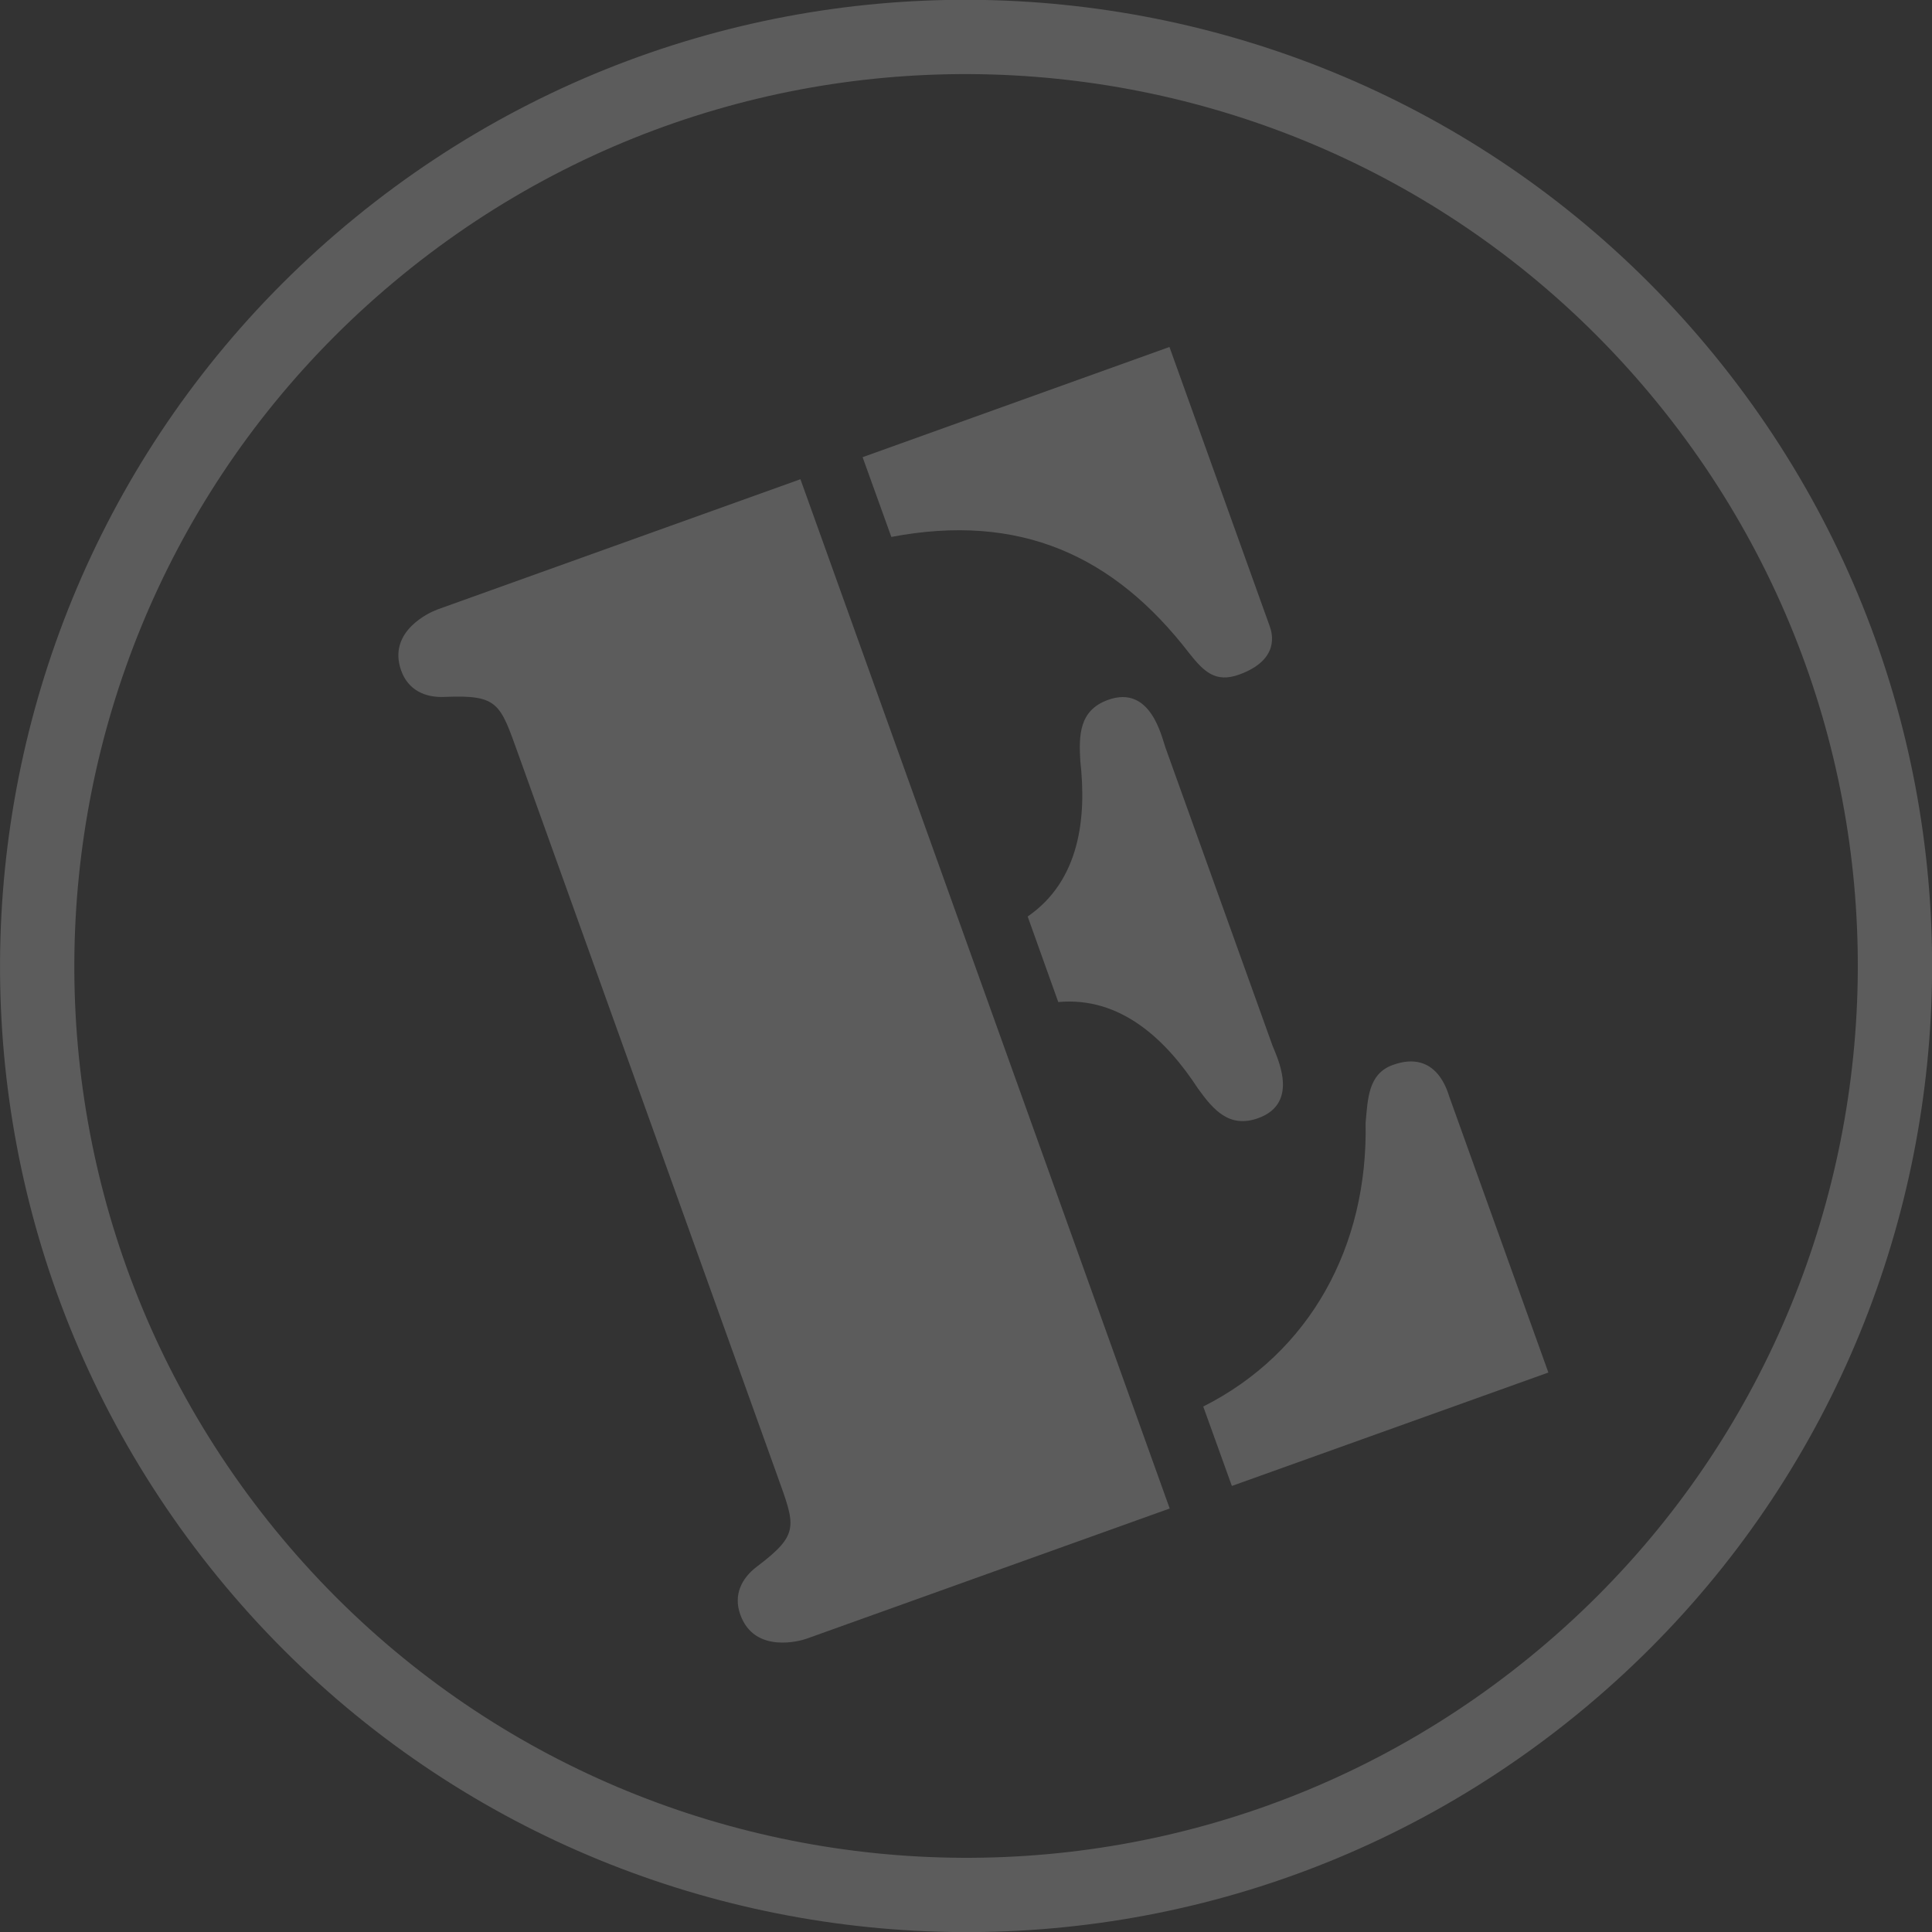
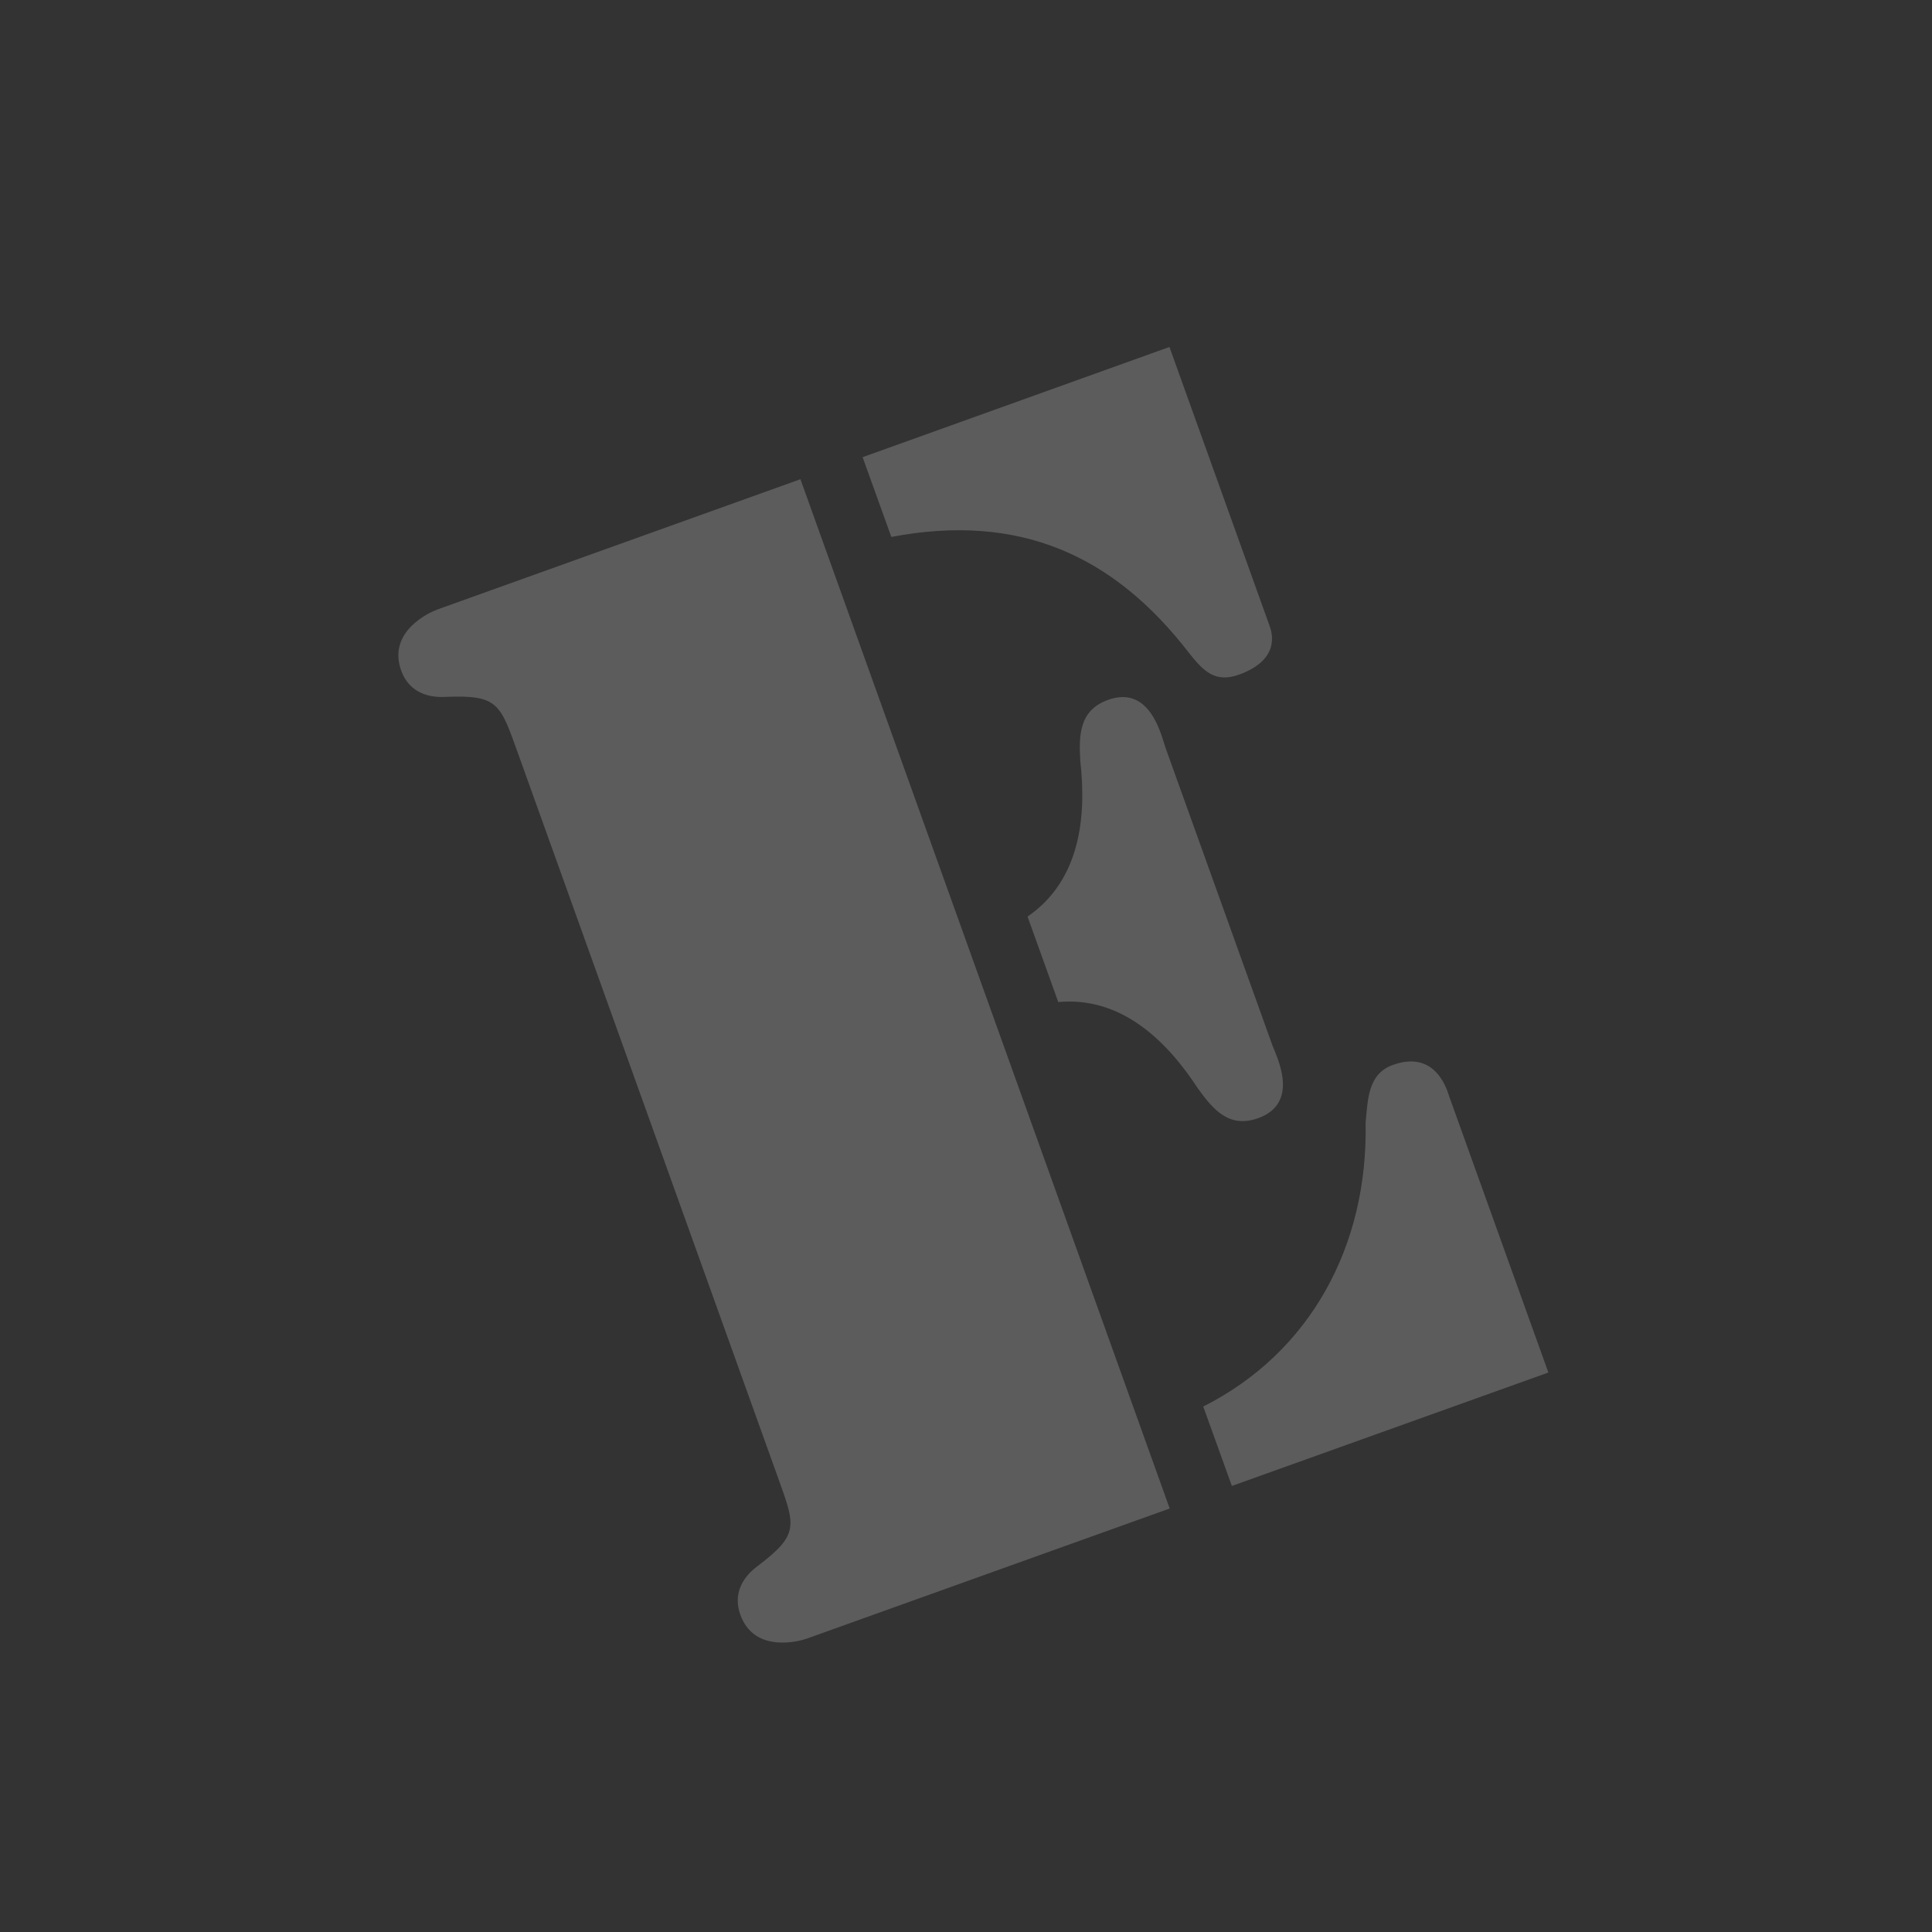
<svg xmlns="http://www.w3.org/2000/svg" id="Layer_2" viewBox="0 0 78.01 78.01">
  <rect x="0" y="0" width="78.01" height="78.01" fill="#333333" stroke="none" />
  <defs>
    <clipPath id="clippath">
      <rect width="78.01" height="78.01" style="fill:none;" />
    </clipPath>
  </defs>
  <g id="Layer_1-2">
    <g style="opacity:.2;">
      <g style="clip-path:url(#clippath);">
-         <path d="M68.07,15.3c13.09,16.05,10.7,39.68-5.35,52.77-16.05,13.09-39.67,10.7-52.77-5.35C-3.15,46.66-.75,23.04,15.3,9.94S54.97-.76,68.07,15.3Z" style="fill:none; stroke:#fff; stroke-miterlimit:10; stroke-width:3px;" />
-         <path d="M17.66,24.61l14.66-5.26,14.91,41.56-14.67,5.26c-.22.08-2.1.63-2.67-.98-.28-.78.04-1.46.68-1.94,1.73-1.31,1.55-1.62.81-3.68l-10.45-29.11c-.74-2.06-.8-2.41-2.97-2.32-.8.04-1.48-.28-1.76-1.06-.58-1.61,1.21-2.38,1.44-2.46M34.83,18.46l12.39-4.45,4.05,11.28c.1.28.42,1.35-1.24,1.95-.95.34-1.42-.12-2-.85-3.06-3.98-6.87-5.69-12.04-4.71l-1.16-3.22ZM41.49,37.01c2.11-1.45,2.39-3.99,2.13-6.28-.06-1.04-.05-2.05,1.12-2.47,1.72-.62,2.16,1.48,2.32,1.93l4.31,12c.16.44,1.16,2.34-.57,2.96-1.17.42-1.82-.35-2.43-1.2-1.26-1.93-3.09-3.72-5.64-3.49l-1.23-3.44ZM48.59,56.79c4.3-2.17,6.65-6.46,6.55-11.45.09-.97.1-1.98,1.1-2.34,1.78-.64,2.21,1.09,2.29,1.31l3.99,11.11-12.78,4.58-1.16-3.22Z" style="fill:#fff;" />
+         <path d="M17.66,24.61l14.66-5.26,14.91,41.56-14.67,5.26c-.22.08-2.1.63-2.67-.98-.28-.78.04-1.46.68-1.94,1.73-1.31,1.55-1.62.81-3.68l-10.45-29.11c-.74-2.06-.8-2.41-2.97-2.32-.8.04-1.48-.28-1.76-1.06-.58-1.61,1.21-2.38,1.44-2.46M34.83,18.46l12.39-4.45,4.05,11.28c.1.28.42,1.35-1.24,1.95-.95.34-1.42-.12-2-.85-3.06-3.98-6.87-5.69-12.04-4.71l-1.16-3.22ZM41.49,37.01c2.11-1.45,2.39-3.99,2.13-6.28-.06-1.04-.05-2.05,1.12-2.47,1.72-.62,2.16,1.48,2.32,1.93l4.31,12c.16.44,1.16,2.34-.57,2.96-1.17.42-1.82-.35-2.43-1.2-1.26-1.93-3.09-3.72-5.64-3.49ZM48.59,56.79c4.3-2.17,6.65-6.46,6.55-11.45.09-.97.1-1.98,1.1-2.34,1.78-.64,2.21,1.09,2.29,1.31l3.99,11.11-12.78,4.58-1.16-3.22Z" style="fill:#fff;" />
      </g>
    </g>
  </g>
</svg>